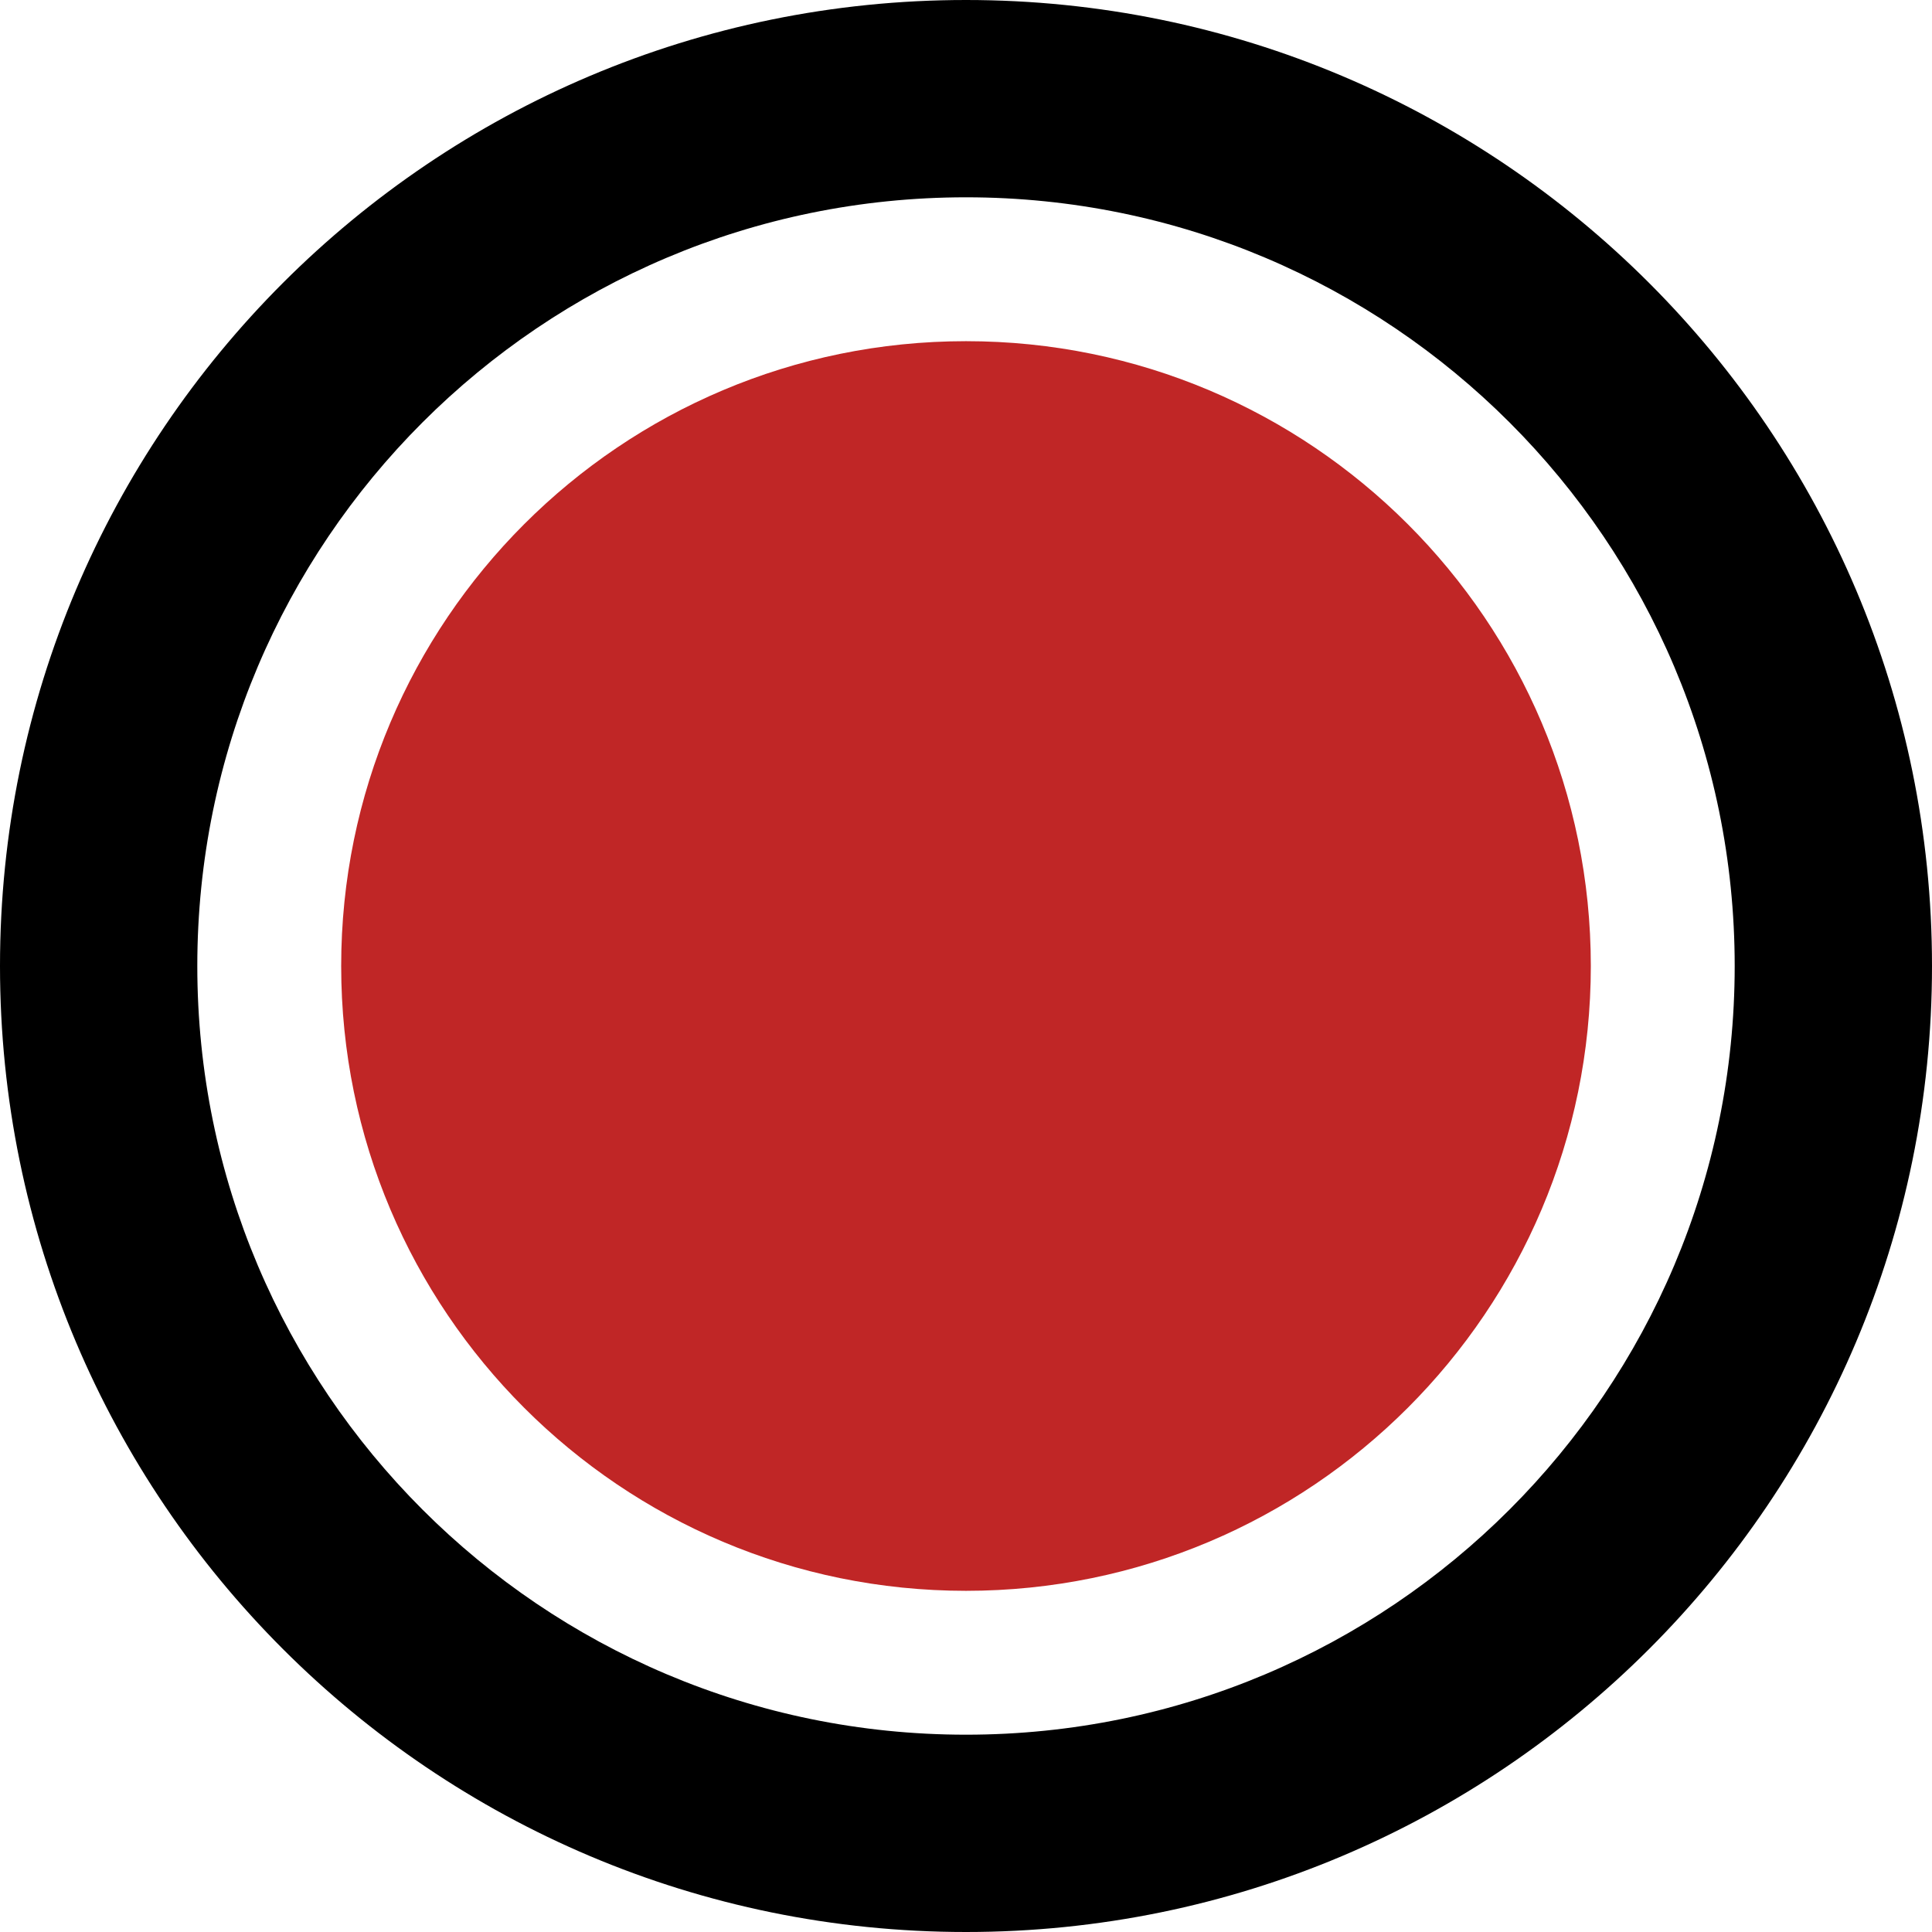
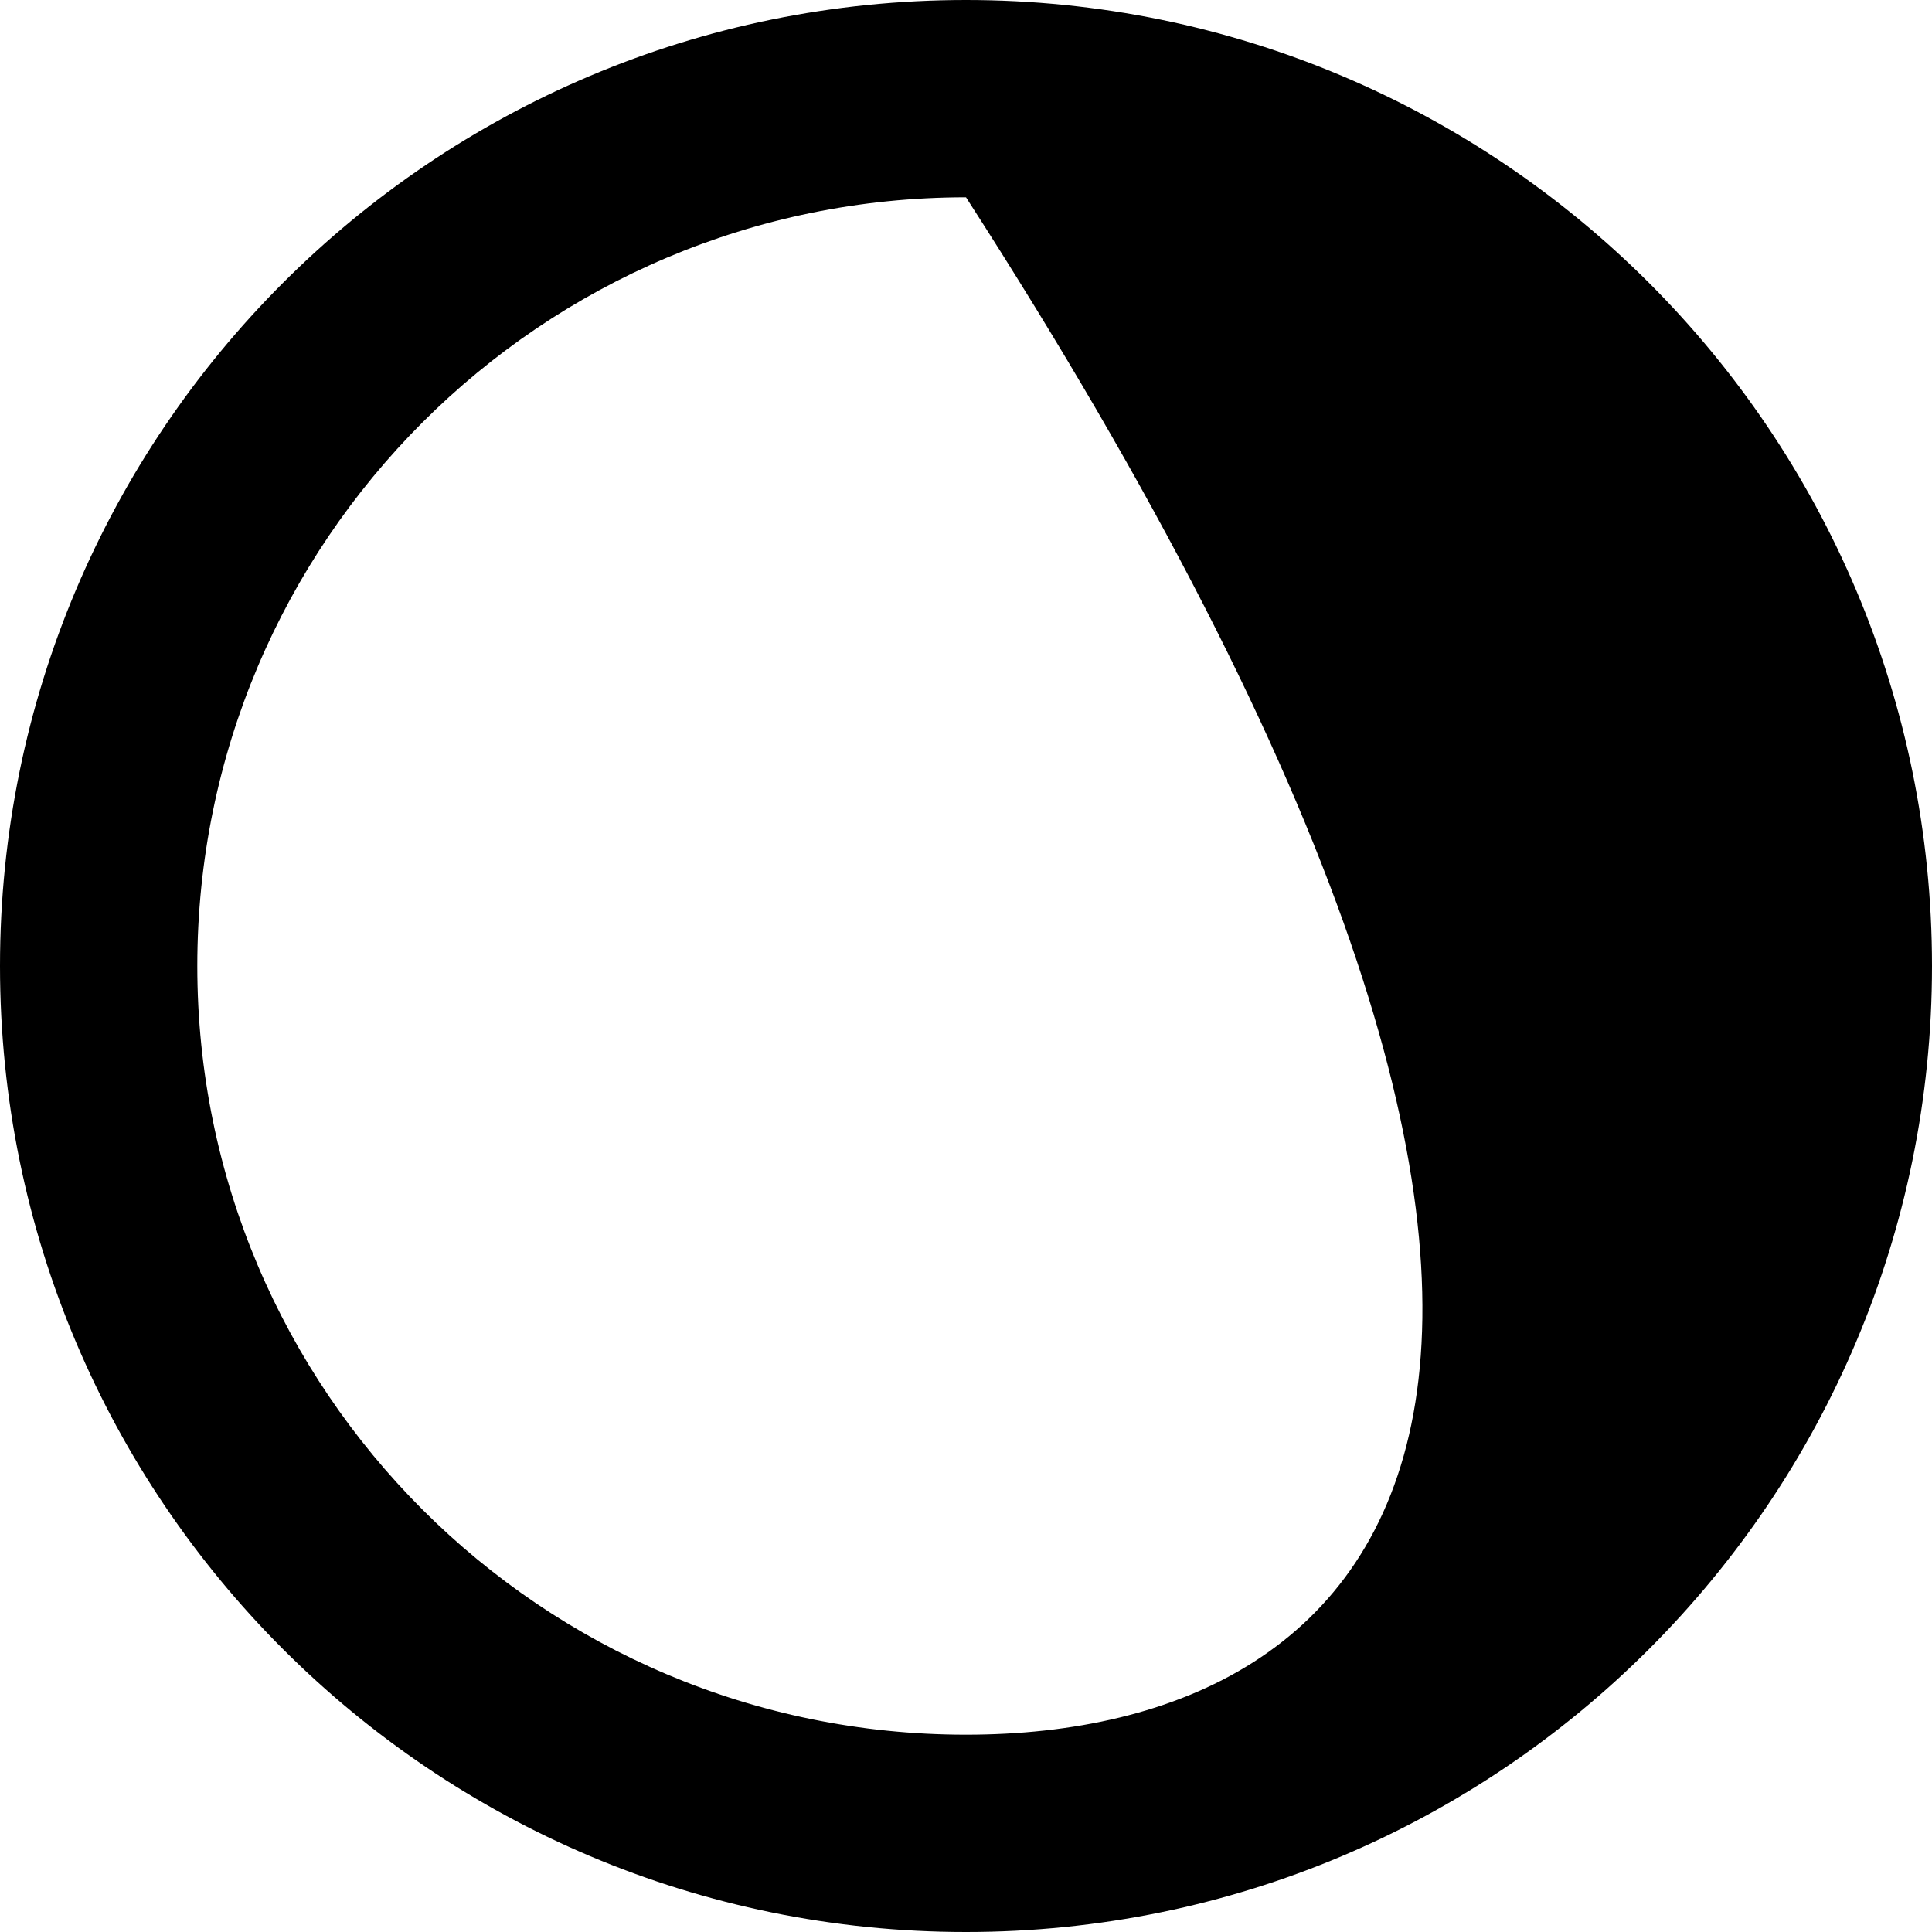
<svg xmlns="http://www.w3.org/2000/svg" width="32" height="32" viewBox="0 0 32 32" fill="none">
-   <path fill-rule="evenodd" clip-rule="evenodd" d="M16 0C7.163 0 0 7.163 0 16C0 24.836 7.163 32 16 32C24.837 32 32 24.836 32 16C32 7.163 24.837 0 16 0ZM3.268 16C3.268 8.968 8.968 3.268 16 3.268C23.032 3.268 28.732 8.968 28.732 16C28.732 23.032 23.032 28.732 16 28.732C8.968 28.732 3.268 23.032 3.268 16Z" fill="black" />
-   <path d="M16 26.349C21.715 26.349 26.349 21.715 26.349 16C26.349 10.284 21.715 5.651 16 5.651C10.284 5.651 5.651 10.284 5.651 16C5.651 21.715 10.284 26.349 16 26.349Z" fill="#C02626" />
+   <path fill-rule="evenodd" clip-rule="evenodd" d="M16 0C7.163 0 0 7.163 0 16C0 24.836 7.163 32 16 32C24.837 32 32 24.836 32 16C32 7.163 24.837 0 16 0ZM3.268 16C3.268 8.968 8.968 3.268 16 3.268C28.732 23.032 23.032 28.732 16 28.732C8.968 28.732 3.268 23.032 3.268 16Z" fill="black" />
</svg>